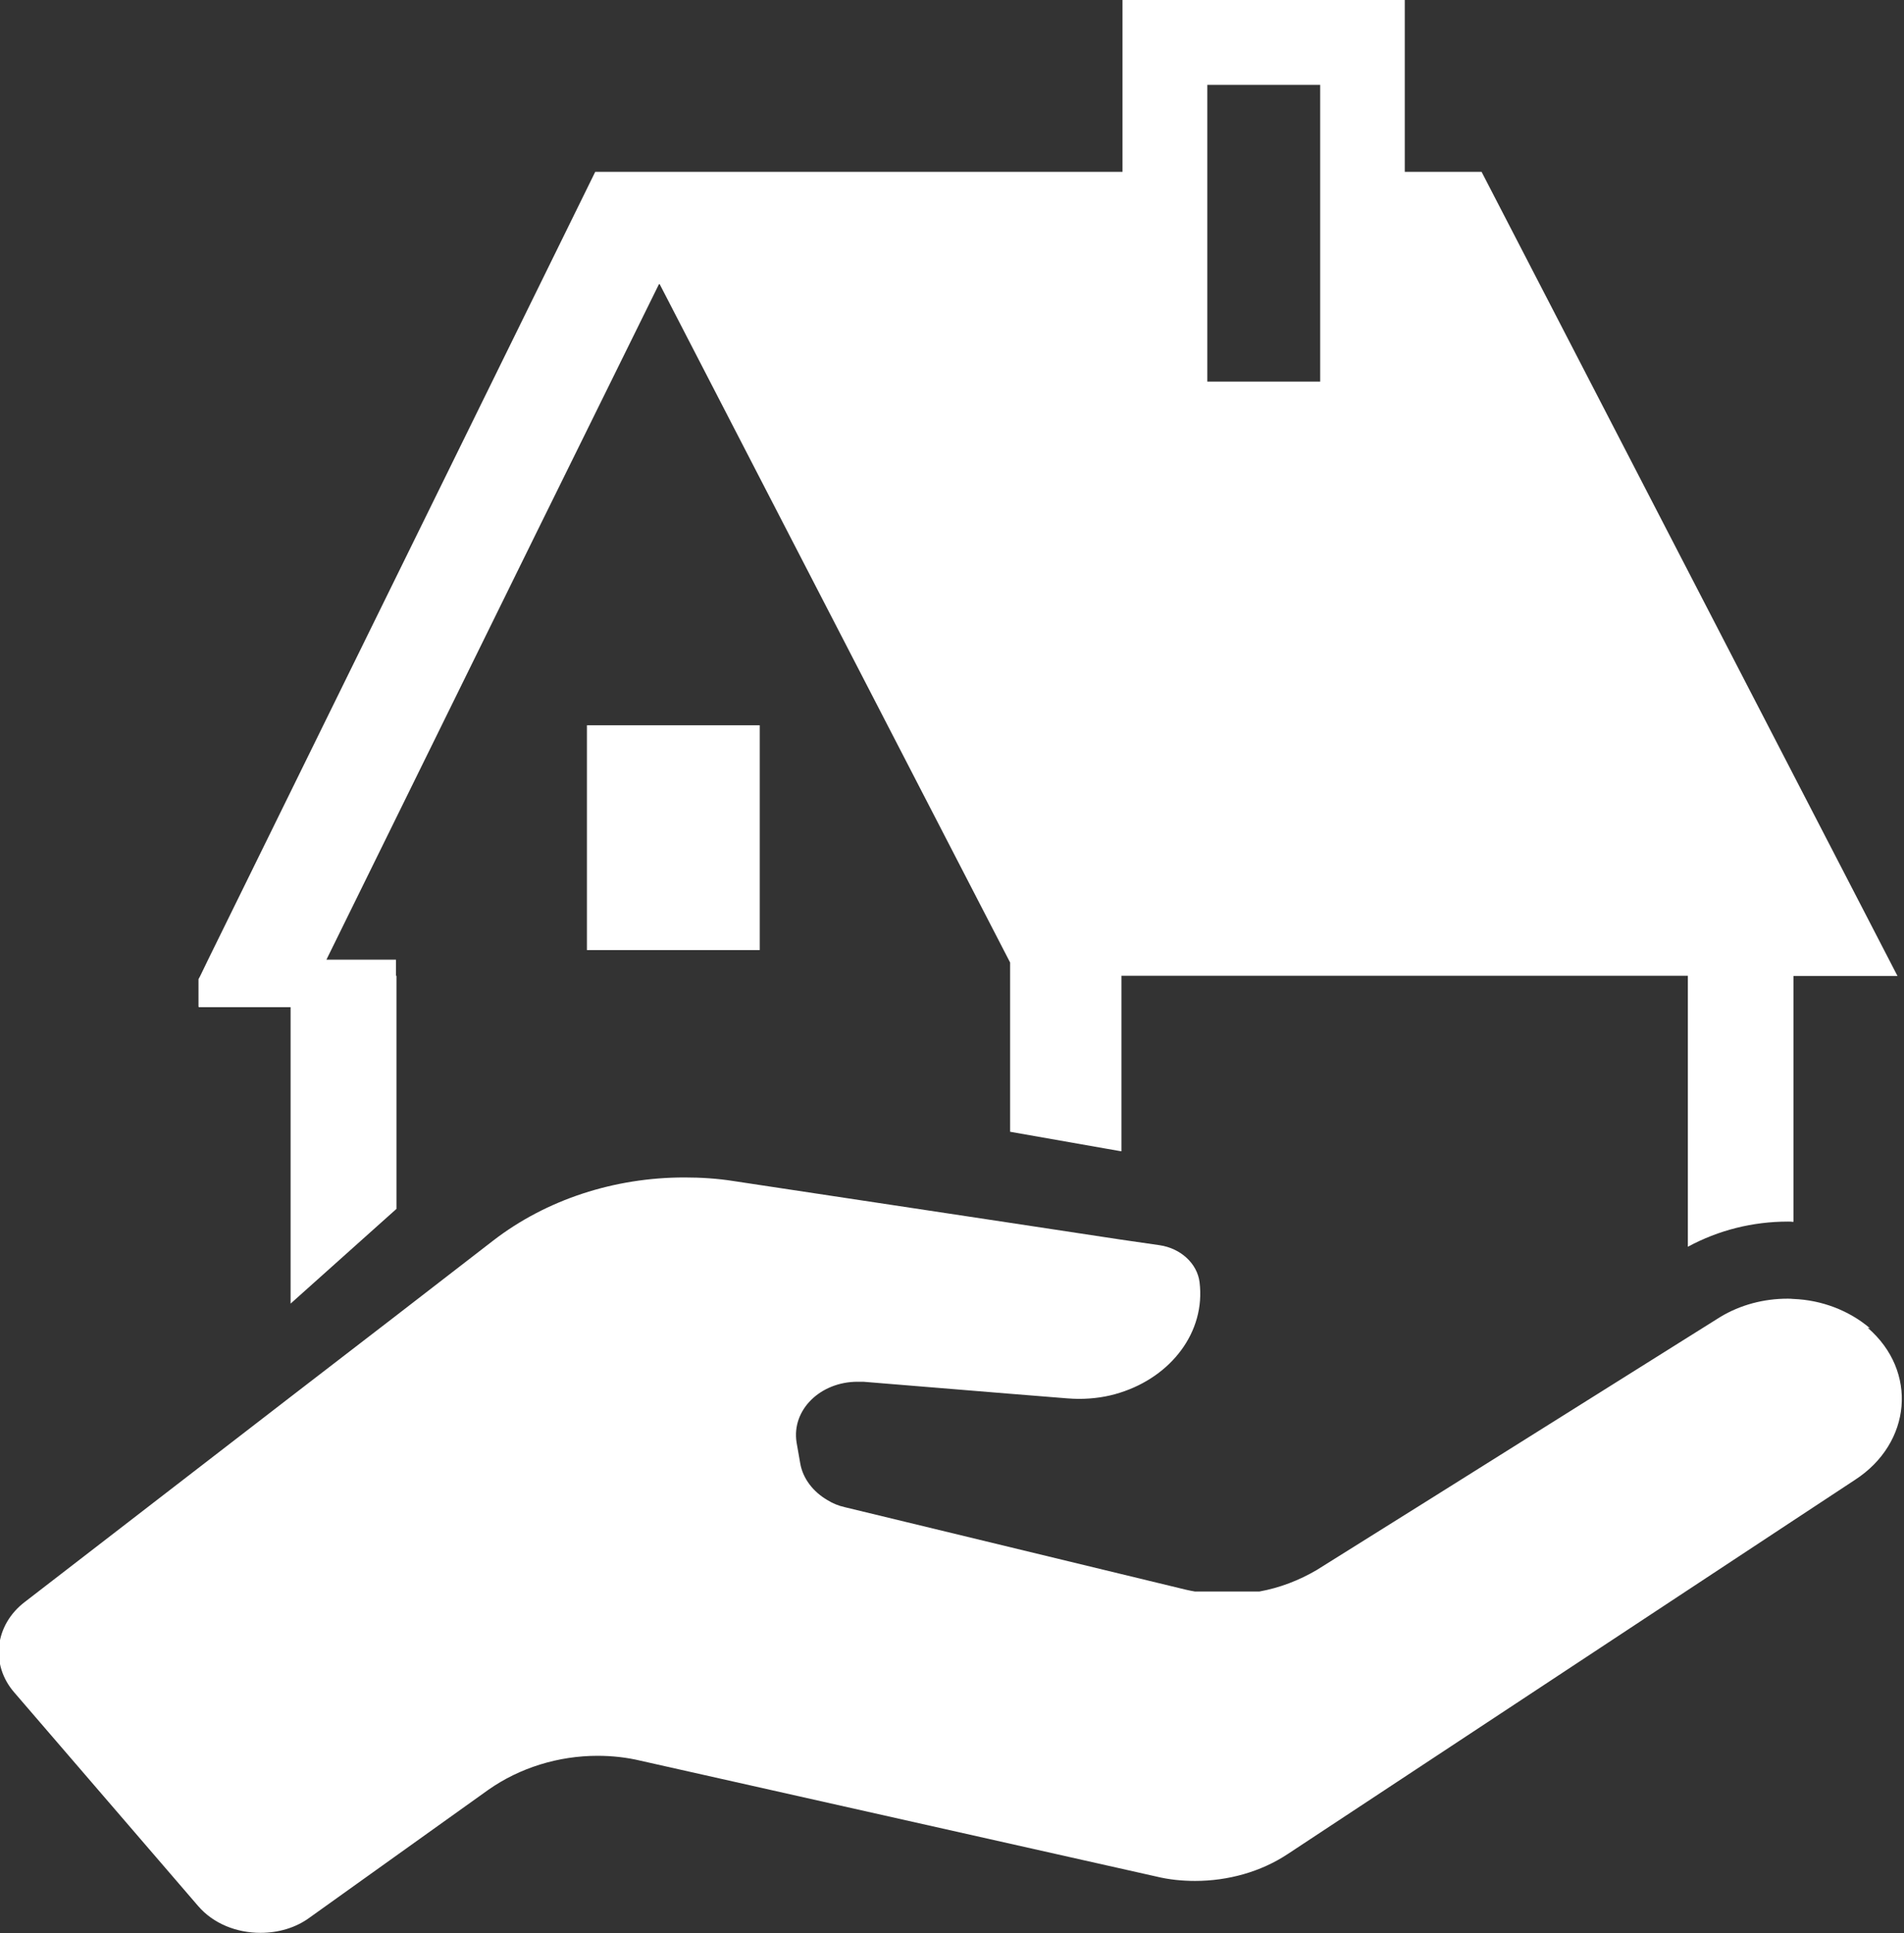
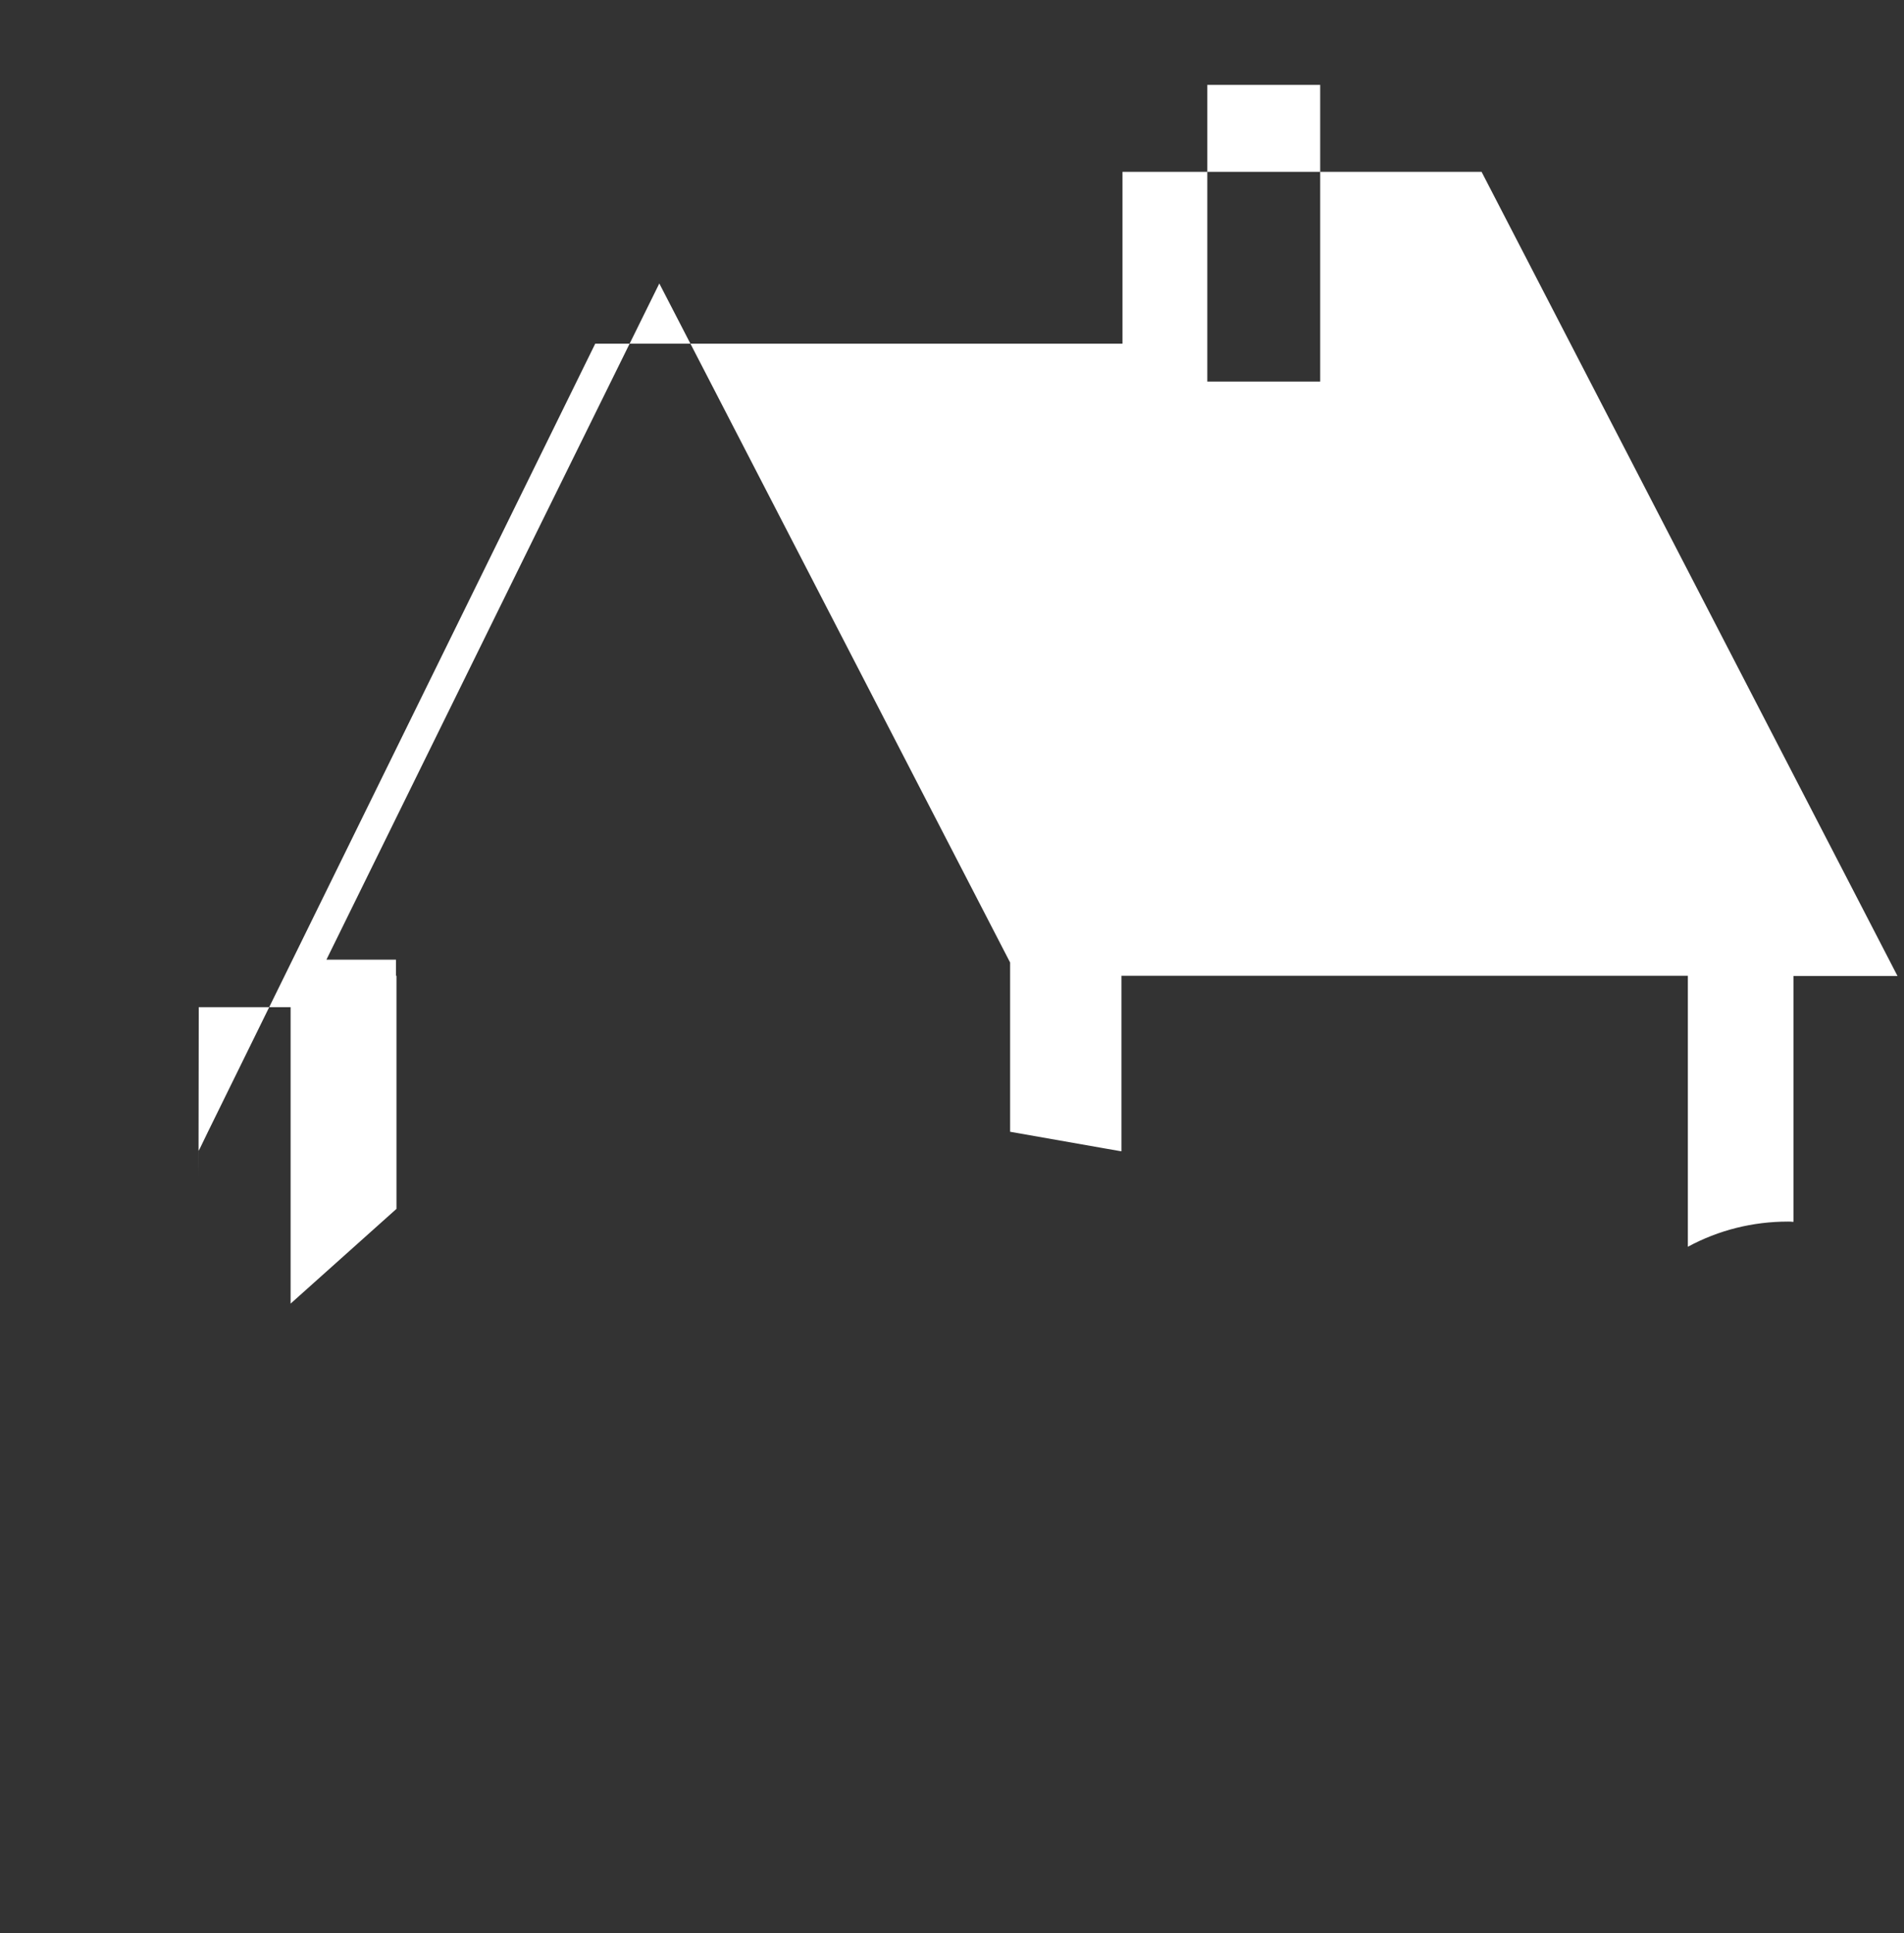
<svg xmlns="http://www.w3.org/2000/svg" id="_レイヤー_2" viewBox="0 0 73.38 74.47">
  <rect x="0" y="0" width="73.38" height="74.47" fill="#333333" stroke="none" />
  <defs>
    <style>.cls-1{fill:#fff;stroke-width:0px;}</style>
  </defs>
  <g id="layer01">
-     <path class="cls-1" d="m7.66,38.78v.02h3.54v11.42l4.08-3.65v-8.98h-.02v-.59h0v-.03h-2.68s8.07-16.4,8.07-16.4l4.76-9.65,13.52,26.16v6.52l3.64.64.63.11h0s.02,0,.02,0v-6.76h21.83v10.41s0,0,0,0v.03c1.18-.64,2.5-.97,3.86-.97.06,0,.12,0,.19.01,0,0,0,0,0,0h0s.02,0,.02,0v-9.47h3.98s0,0,0,0h.03L57.1,6.62h-2.96V0h-10.88v6.62h-20.32l-14.93,30.37-.3.62-.06.11v1.07h0ZM46.53,14.7V3.27h4.35v11.43h-4.35Z" />
-     <polygon class="cls-1" points="29.28 36.6 29.28 27.94 22.62 27.94 22.62 36.52 22.62 36.57 22.62 36.57 22.62 36.6 29.28 36.6" />
-     <path class="cls-1" d="m72.07,51.17c-.81-.69-1.87-1.09-2.96-1.13-.07-.01-.15-.01-.22-.01-.9,0-1.81.23-2.6.71l-1.26.79-9.98,6.26-4.3,2.69c-.68.4-1.43.69-2.21.83h-2.49c-.11-.02-.23-.04-.35-.07l-13.15-3.18c-.23-.05-.47-.15-.66-.27-.55-.32-.95-.83-1.05-1.42l-.14-.8c-.2-1.26.92-2.34,2.35-2.34h.22l5.62.46,2.24.18c.15.01.3.02.44.02.57,0,1.11-.08,1.6-.24,1.96-.62,3.3-2.33,3.06-4.26-.09-.71-.72-1.3-1.54-1.42l-1.52-.22-4.29-.65-10.6-1.6c-.63-.1-1.27-.14-1.9-.14-2.7,0-5.32.85-7.37,2.43l-3.78,2.92-4.08,3.14-10.19,7.86c-1.17.89-1.34,2.42-.41,3.49l7.08,8.22c.59.69,1.49,1.04,2.41,1.04.68,0,1.36-.19,1.91-.6l6.87-4.91c1.21-.85,2.7-1.31,4.21-1.31.55,0,1.12.06,1.66.19l19.87,4.46c.49.12,1,.17,1.5.17,1.27,0,2.53-.35,3.56-1.03l15.36-10.13,4.05-2.67,2.46-1.62c2.19-1.42,2.43-4.19.49-5.86Z" />
+     <path class="cls-1" d="m7.66,38.78v.02h3.54v11.42l4.08-3.65v-8.98h-.02v-.59h0v-.03h-2.68s8.07-16.4,8.07-16.4l4.76-9.65,13.52,26.16v6.52l3.64.64.63.11h0s.02,0,.02,0v-6.76h21.83v10.41s0,0,0,0v.03c1.18-.64,2.5-.97,3.86-.97.06,0,.12,0,.19.01,0,0,0,0,0,0h0s.02,0,.02,0v-9.47h3.98s0,0,0,0h.03L57.1,6.62h-2.96h-10.88v6.62h-20.32l-14.93,30.37-.3.62-.06.11v1.07h0ZM46.53,14.7V3.27h4.35v11.43h-4.35Z" />
  </g>
</svg>